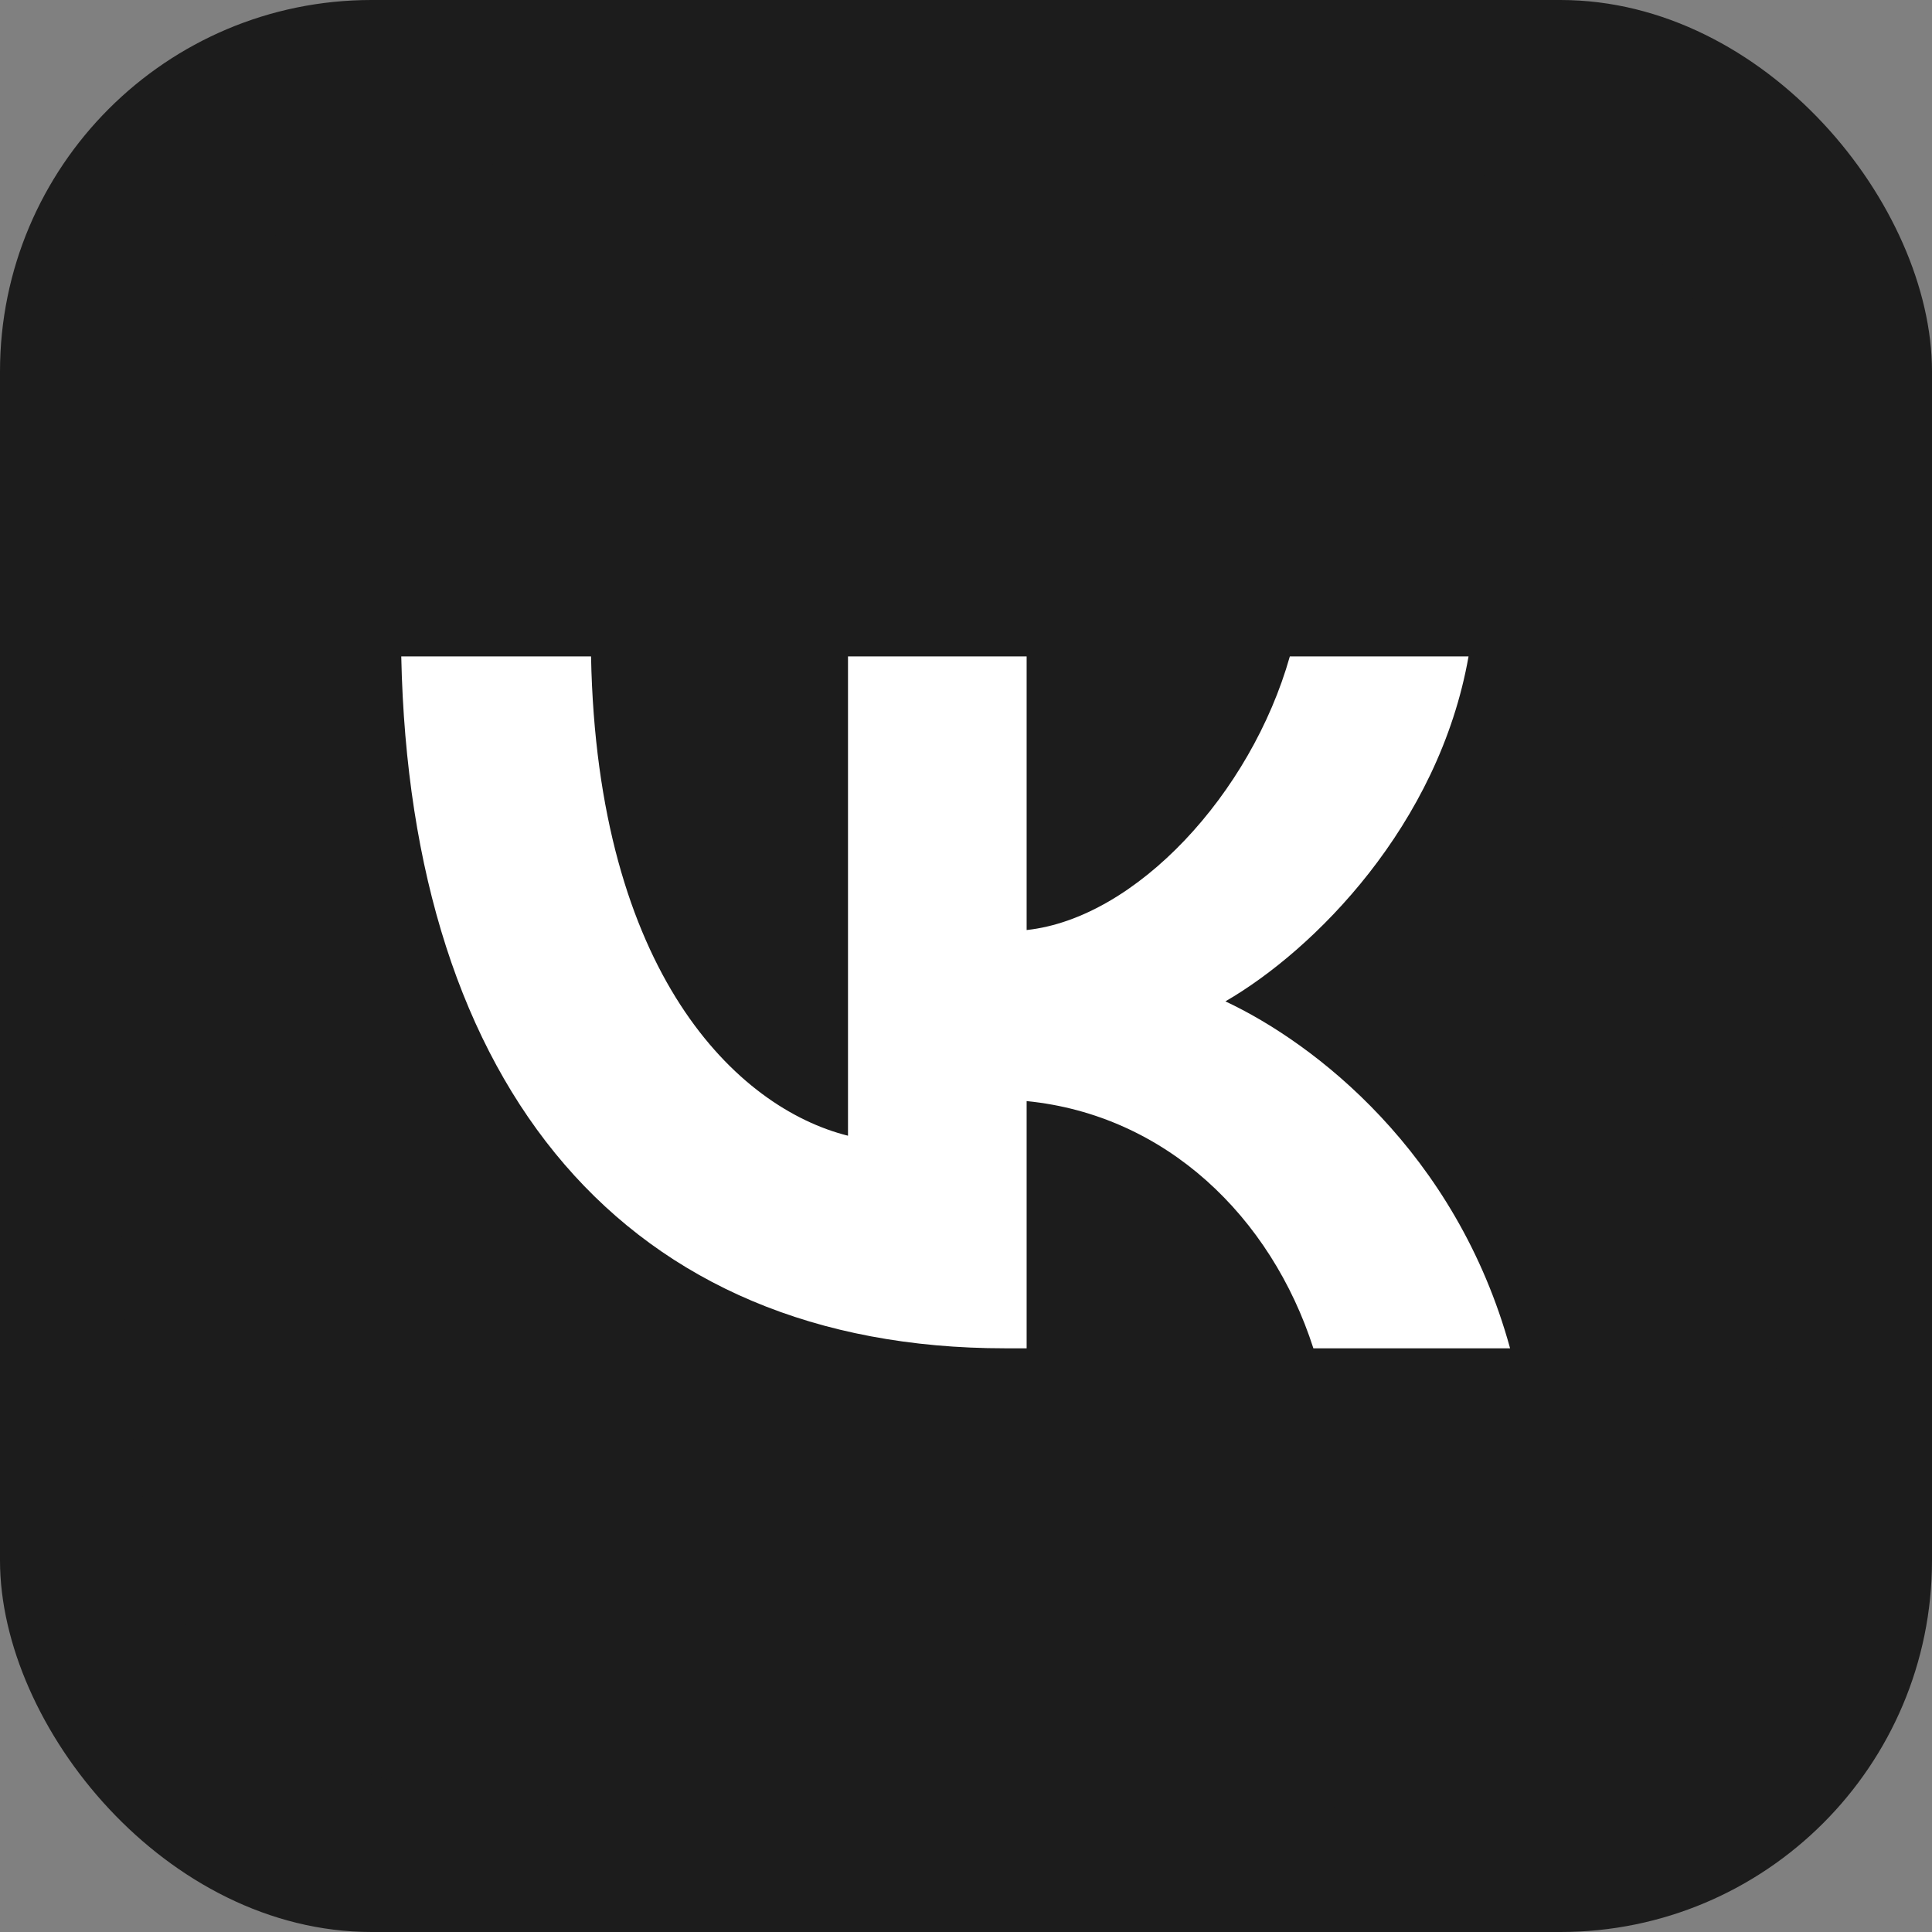
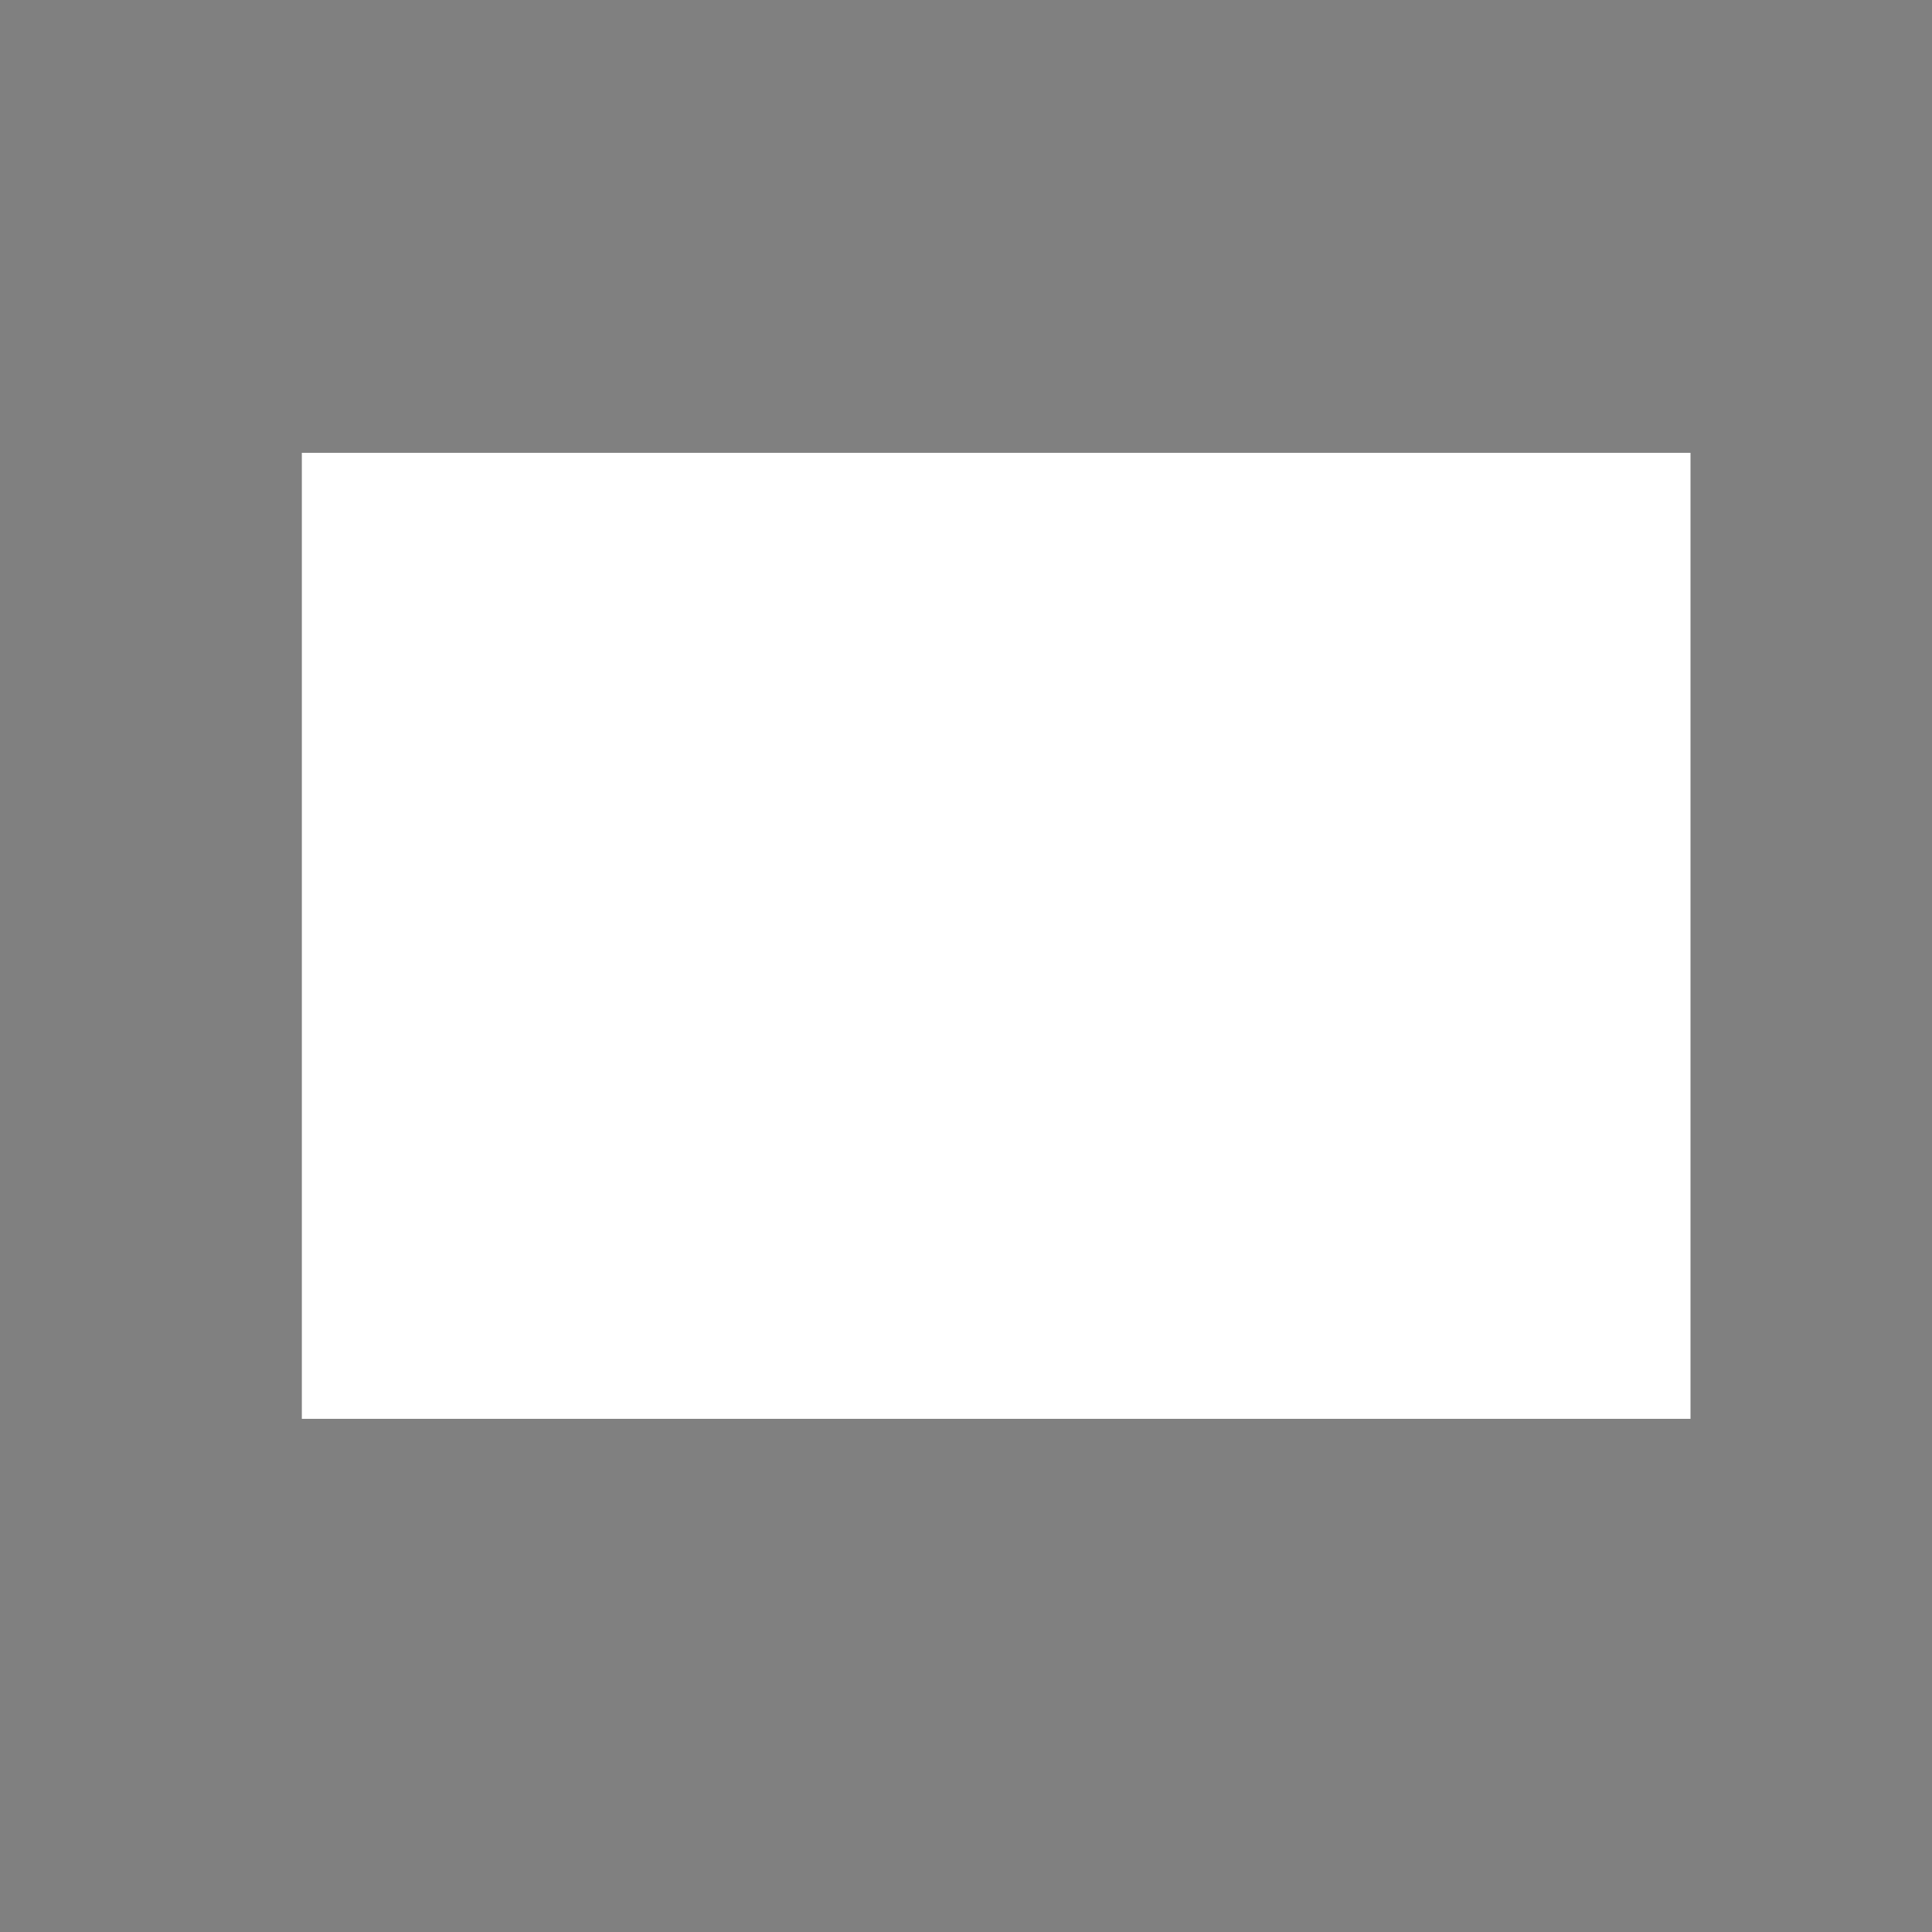
<svg xmlns="http://www.w3.org/2000/svg" width="26" height="26" viewBox="0 0 26 26" fill="none">
  <rect x="0" y="0" width="26" height="26" fill="#808080" stroke="none" />
-   <rect width="26" height="26" rx="5" fill="#1C1C1C" />
  <rect x="4.062" y="6.094" width="18.688" height="13" fill="white" />
-   <path d="M10.469 2.034L11.149 2.031H14.47L15.151 2.034L16.003 2.043L16.406 2.05L16.796 2.06L17.172 2.073L17.533 2.088L17.882 2.108L18.217 2.131L18.539 2.159L18.849 2.19C20.471 2.372 21.583 2.764 22.422 3.603C23.261 4.442 23.652 5.553 23.835 7.175L23.866 7.486L23.893 7.808L23.917 8.144L23.935 8.491L23.959 9.039L23.97 9.421L23.982 10.022L23.99 10.874L23.994 11.788L23.993 14.876L23.99 15.556L23.981 16.408L23.974 16.812L23.964 17.201L23.951 17.577L23.936 17.938L23.917 18.287L23.893 18.623L23.865 18.944L23.835 19.255C23.652 20.876 23.261 21.988 22.422 22.827C21.583 23.666 20.472 24.057 18.849 24.24L18.539 24.272L18.216 24.299L17.881 24.322L17.533 24.341L16.985 24.364L16.603 24.375L16.003 24.387L15.15 24.396L14.236 24.399L11.149 24.398L10.468 24.396L9.616 24.386L9.213 24.38L8.823 24.37L8.448 24.357L8.086 24.342L7.737 24.322L7.402 24.299L7.08 24.271L6.77 24.24C5.148 24.057 4.036 23.666 3.197 22.827C2.359 21.988 1.967 20.877 1.784 19.255L1.753 18.944L1.726 18.622L1.702 18.286L1.684 17.938L1.66 17.39L1.649 17.008L1.637 16.408L1.629 15.555L1.625 14.642L1.626 11.554L1.629 10.874L1.638 10.022L1.645 9.618L1.655 9.228L1.668 8.853L1.683 8.491L1.702 8.143L1.726 7.807L1.754 7.486L1.784 7.175C1.967 5.553 2.359 4.442 3.197 3.603C4.036 2.764 5.147 2.372 6.77 2.19L7.08 2.158L7.403 2.131L7.738 2.108L8.086 2.089L8.634 2.066L9.016 2.055L9.616 2.042L10.469 2.034ZM7.954 8.834H5.4C5.521 14.65 8.429 18.145 13.527 18.145H13.816V14.818C15.69 15.004 17.106 16.375 17.675 18.145H20.322C19.595 15.498 17.684 14.035 16.491 13.476C17.684 12.786 19.362 11.108 19.763 8.834H17.358C16.836 10.68 15.289 12.357 13.816 12.516V8.834H11.412V15.284C9.92 14.911 8.037 13.103 7.954 8.834Z" fill="#1C1C1C" />
</svg>